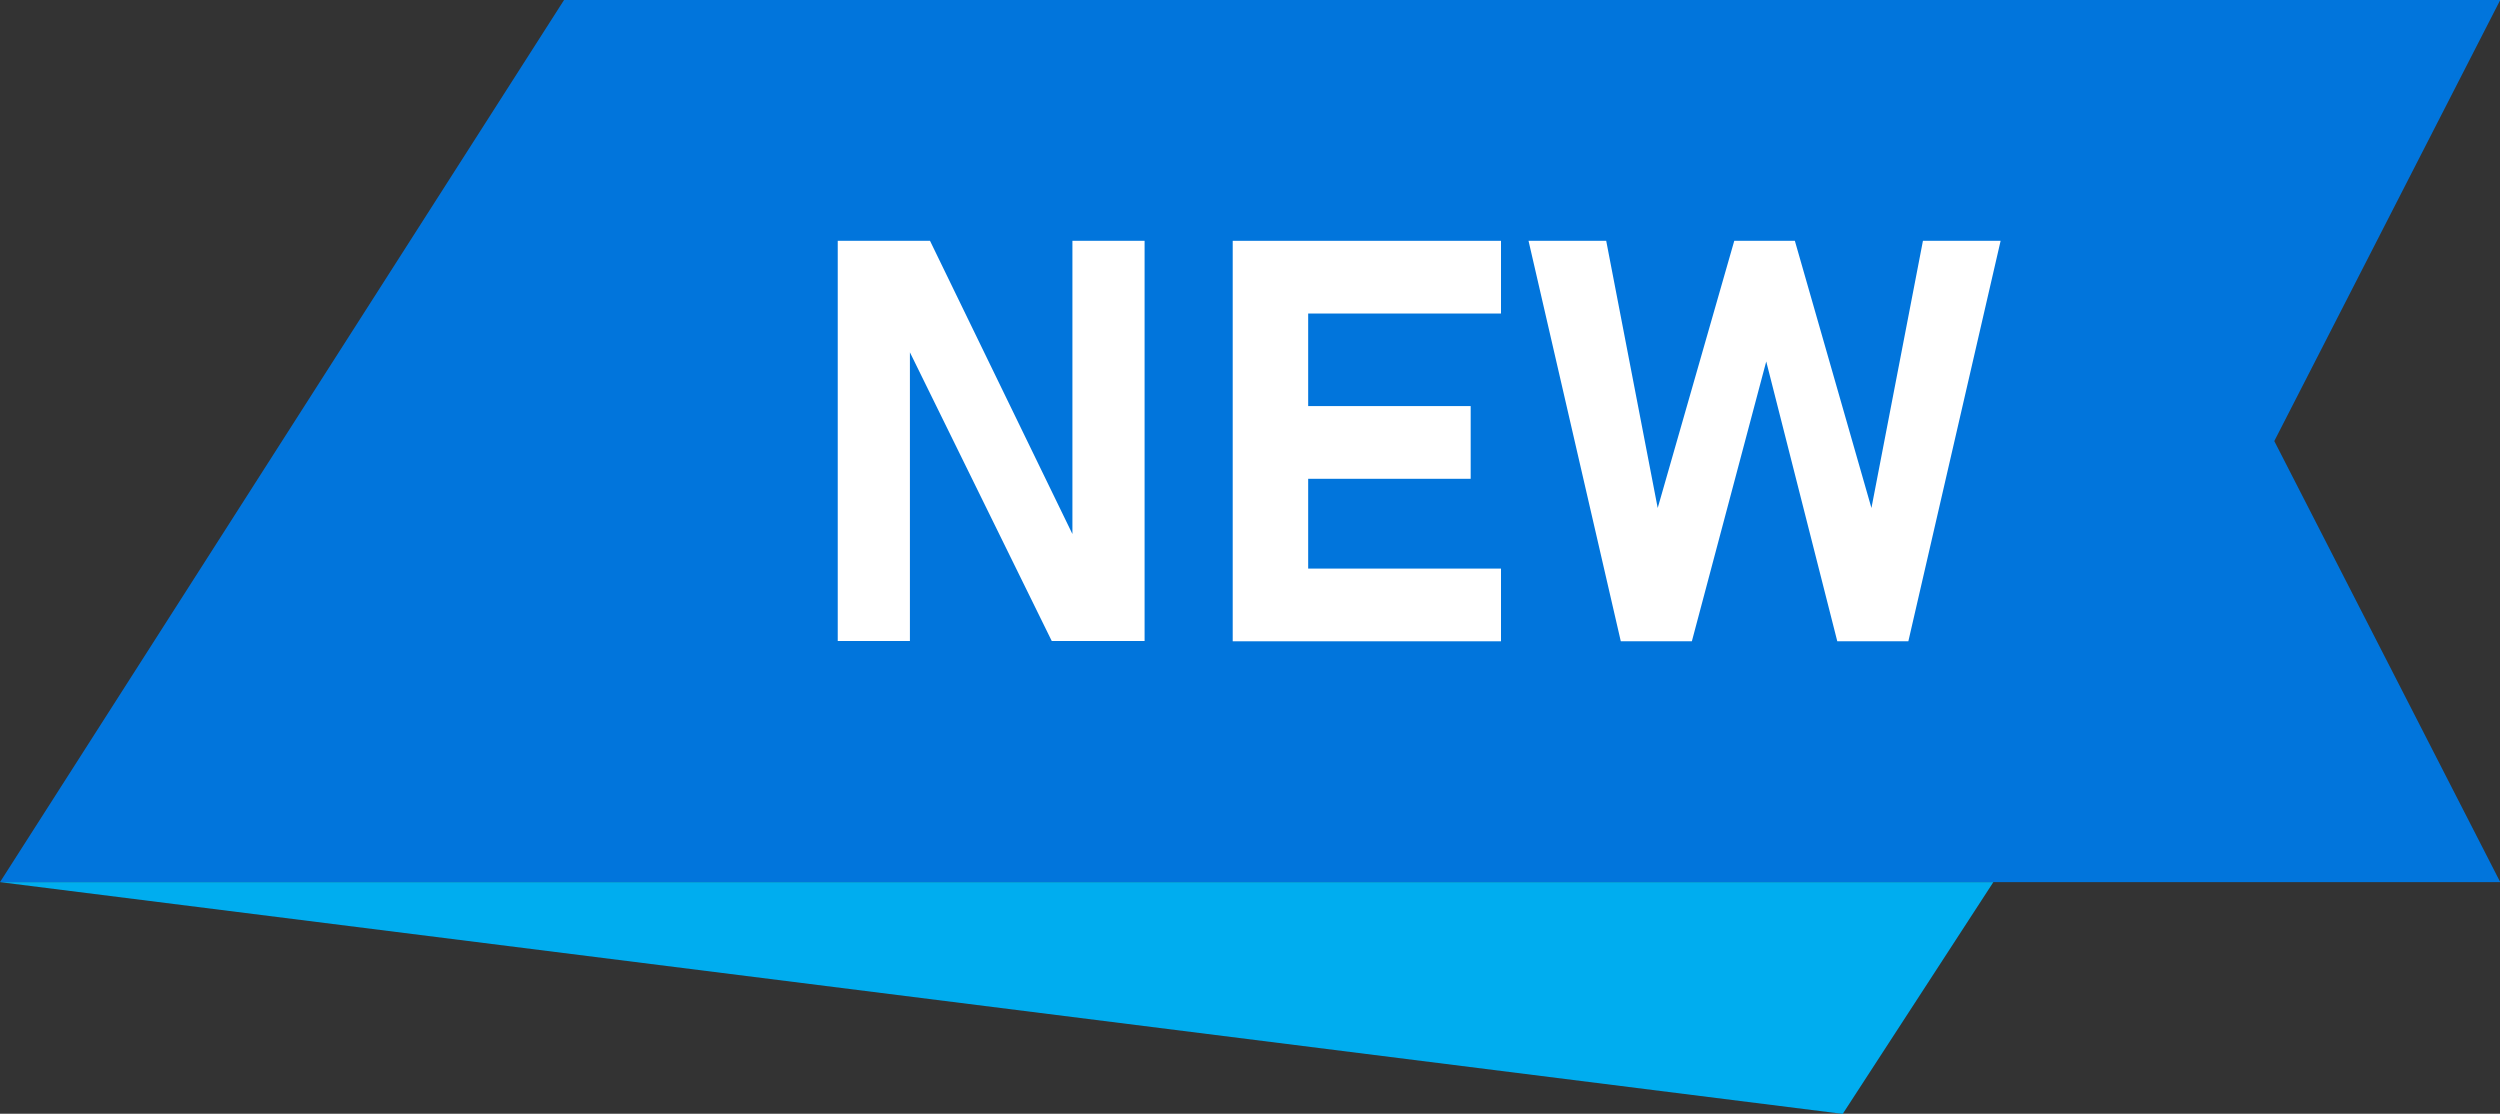
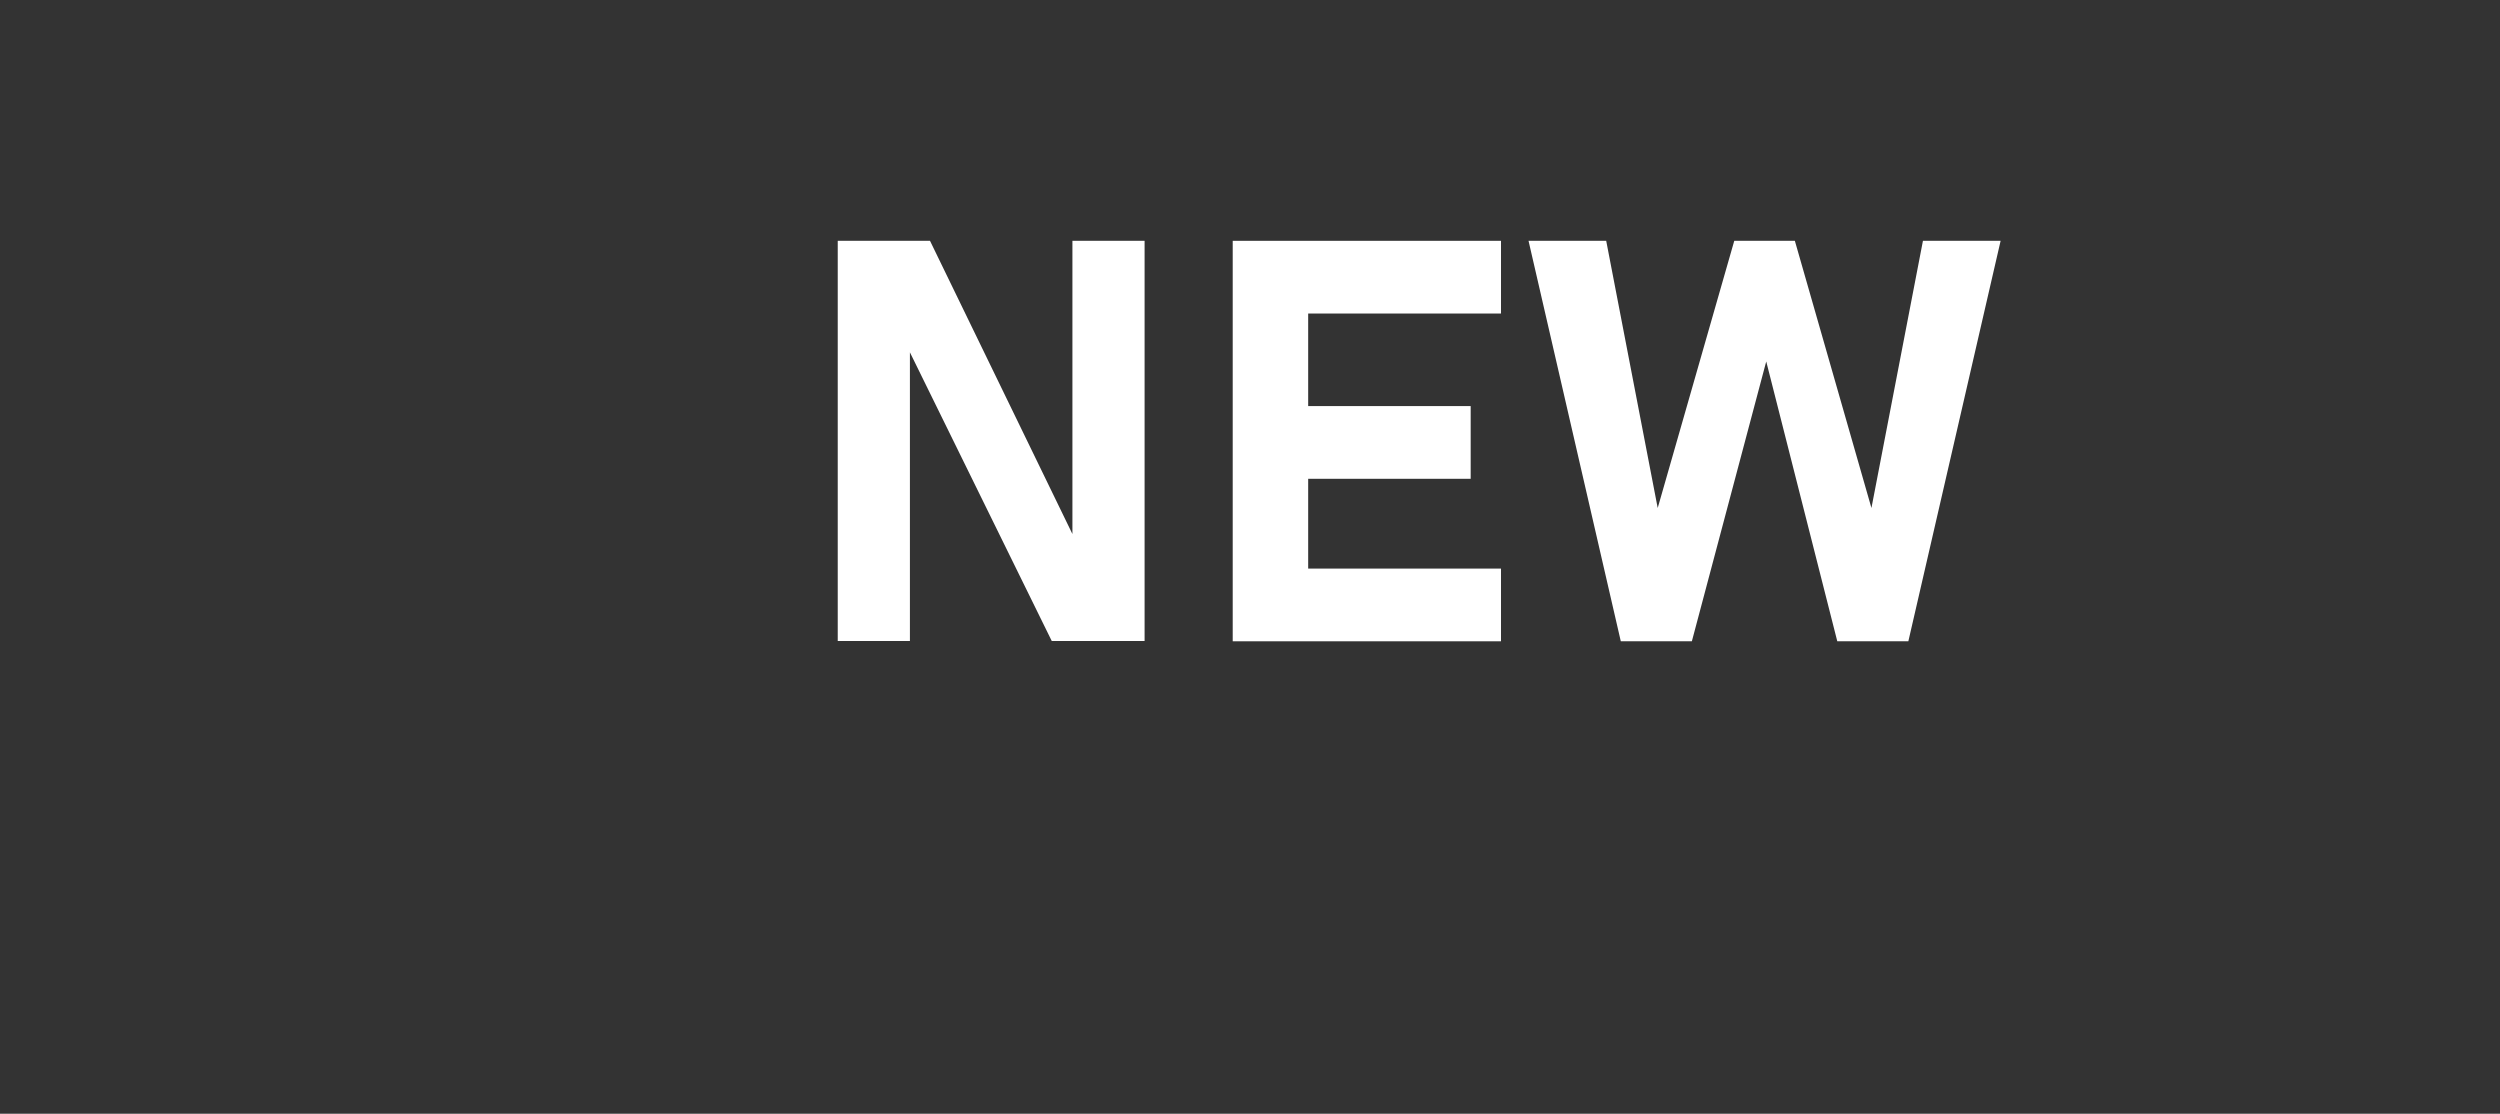
<svg xmlns="http://www.w3.org/2000/svg" fill="#000000" height="195.3" preserveAspectRatio="xMidYMid meet" version="1" viewBox="0.0 0.0 438.4 195.3" width="438.4" zoomAndPan="magnify">
  <rect x="0.0" y="0.0" width="438.4" height="195.3" fill="#333333" stroke="none" />
  <defs>
    <clipPath id="a">
-       <path d="M 0 0 L 438.449 0 L 438.449 155 L 0 155 Z M 0 0" />
-     </clipPath>
+       </clipPath>
    <clipPath id="b">
      <path d="M 0 154 L 350 154 L 350 195.328 L 0 195.328 Z M 0 154" />
    </clipPath>
  </defs>
  <g>
    <g clip-path="url(#a)" id="change1_1">
      <path d="M 438.445 154.691 L 0 154.691 L 98.914 -0.004 L 438.445 -0.004 L 398.82 77.344 L 438.445 154.691" fill="#0175dc" />
    </g>
    <g clip-path="url(#b)" id="change2_1">
-       <path d="M 349.555 154.691 L 323.137 195.332 L 0 154.691 Z M 349.555 154.691" fill="#00adef" />
-     </g>
+       </g>
    <g id="change3_1">
      <path d="M 188.059 93.648 L 163.086 42.23 L 146.906 42.23 L 146.906 112.41 L 159.562 112.41 L 159.562 61.785 L 184.438 112.41 L 200.715 112.41 L 200.715 42.23 L 188.059 42.23 L 188.059 93.648" fill="#ffffff" />
    </g>
    <g id="change3_2">
      <path d="M 220.949 42.23 L 216.168 42.23 L 216.168 112.457 L 263.215 112.457 L 263.215 99.707 L 229.402 99.707 L 229.402 83.961 L 257.898 83.961 L 257.898 71.211 L 229.402 71.211 L 229.402 54.98 L 263.215 54.98 L 263.215 42.23 L 220.949 42.23" fill="#ffffff" />
    </g>
    <g id="change3_3">
      <path d="M 337.207 42.23 L 328.176 89.082 L 314.746 42.23 L 304.121 42.23 L 290.695 89.082 L 281.664 42.23 L 268.043 42.23 L 284.223 112.457 L 296.684 112.457 L 309.727 63.387 L 322.188 112.457 L 334.648 112.457 L 350.828 42.23 L 337.207 42.23" fill="#ffffff" />
    </g>
  </g>
</svg>